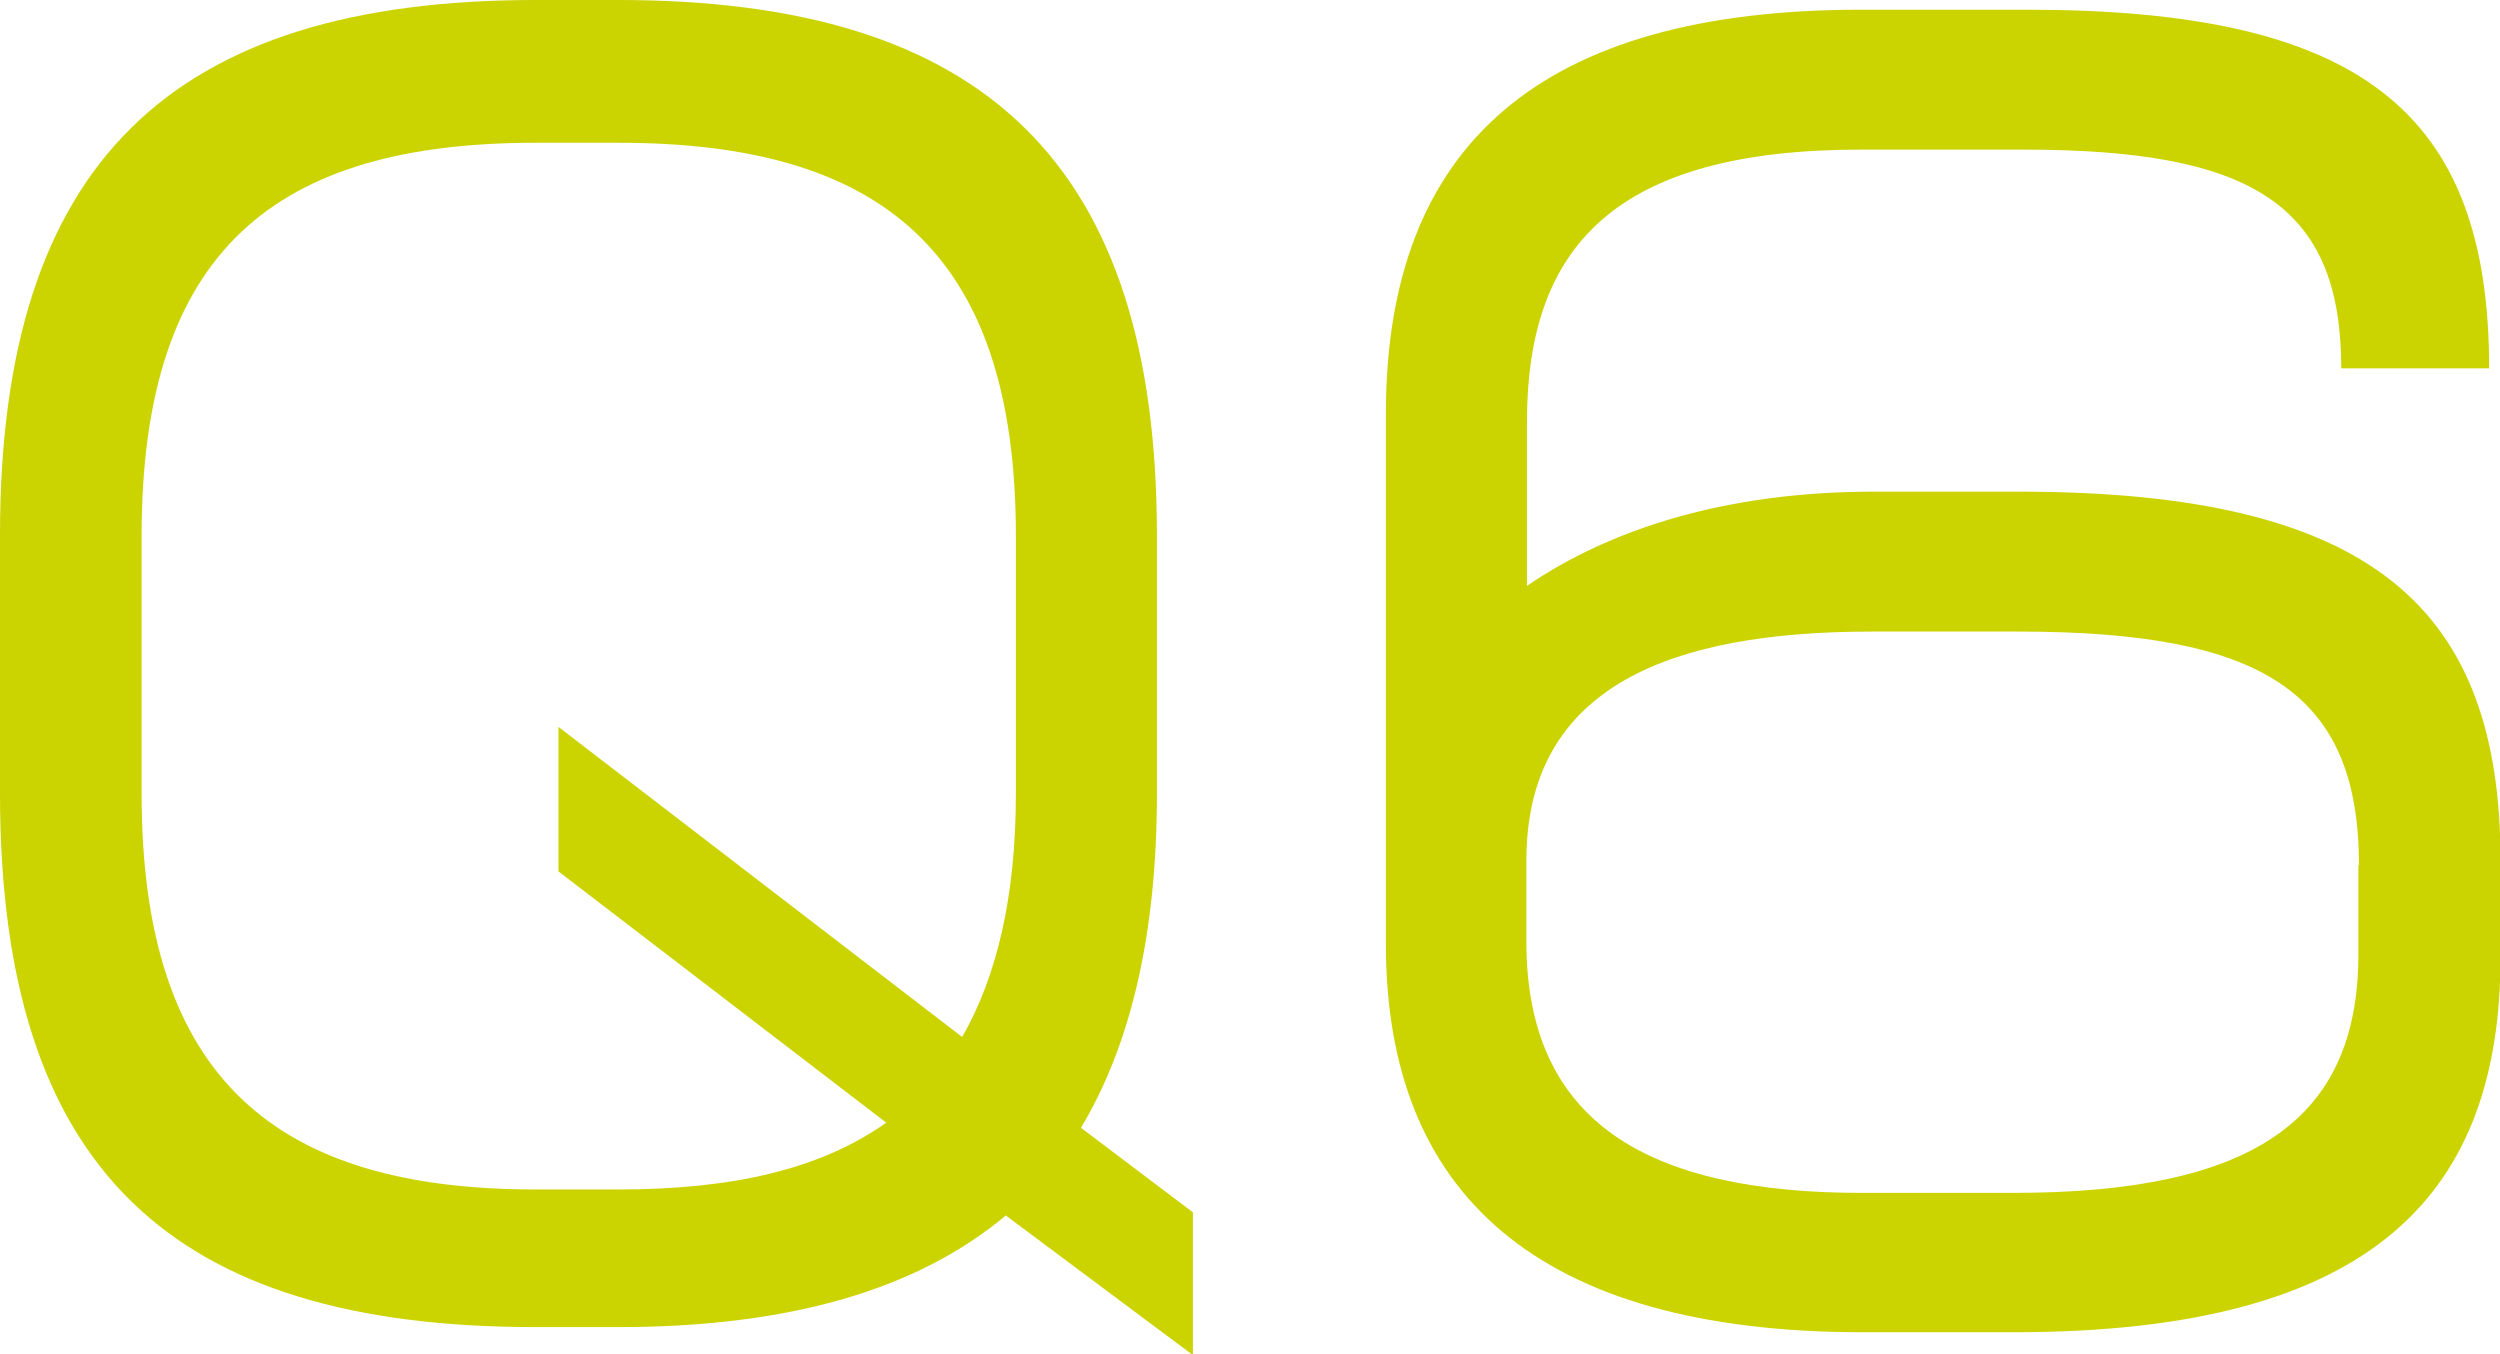
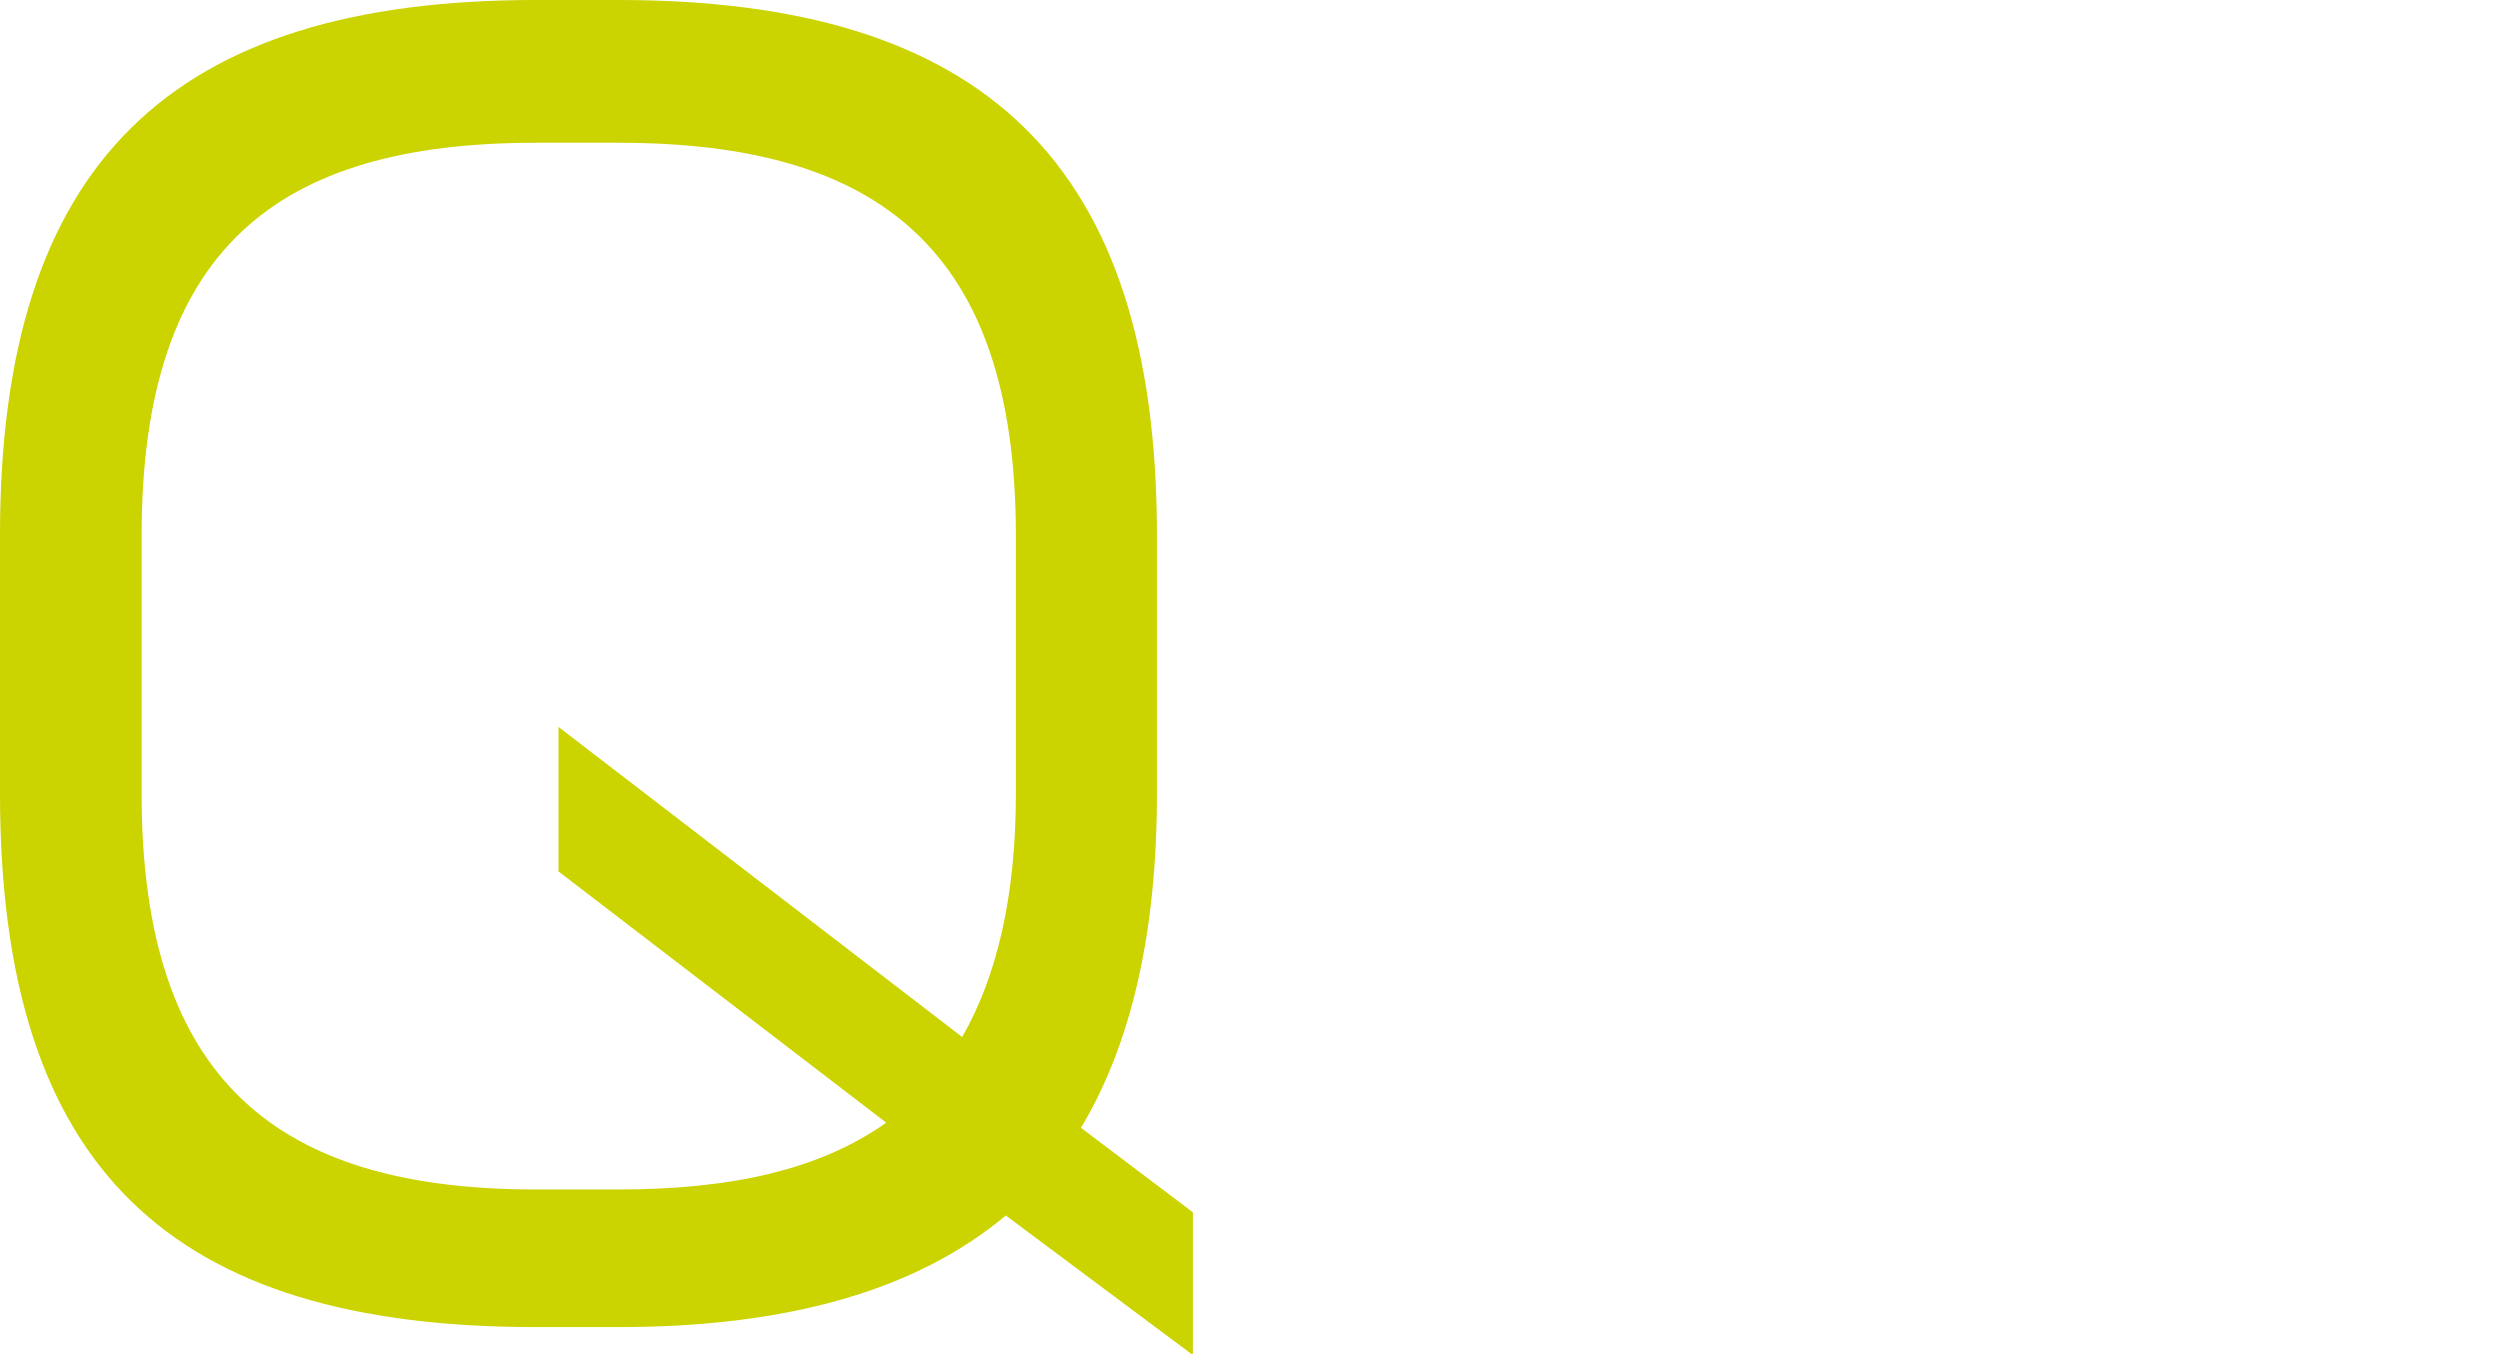
<svg xmlns="http://www.w3.org/2000/svg" id="_レイヤー_2" viewBox="0 0 43.78 23.72">
  <defs>
    <style>.cls-1{fill:#CBD300;stroke-width:0px;}</style>
  </defs>
  <g id="_文字">
    <path class="cls-1" d="m17.62,21.28c-1.56,1.31-3.81,1.96-6.79,1.96h-1.45C3.01,23.24,0,20.49,0,13.89v-4.52C0,2.84,3.01,0,9.38,0h1.45c6.39,0,9.43,2.84,9.43,9.38v4.52c0,2.44-.45,4.38-1.33,5.85l1.96,1.48v2.5l-3.27-2.44Zm.17-11.9c0-5.03-2.42-6.88-6.96-6.88h-1.45c-4.52,0-6.9,1.85-6.9,6.88v4.52c0,5.03,2.39,6.93,6.9,6.93h1.45c1.96,0,3.52-.34,4.69-1.17l-5.74-4.4v-2.53l7.07,5.43c.6-1.05.94-2.44.94-4.26v-4.52Z" />
-     <path class="cls-1" d="m35.26,23.33h-2.64c-5.71,0-8.35-2.44-8.35-6.79V7.27C24.26,2.5,27.02.17,32.59.17h2.9c5.82,0,8.1,1.76,8.1,6.28h-2.59c0-2.87-1.56-3.83-5.57-3.83h-2.84c-4.29,0-5.85,1.68-5.85,4.77v2.87c1.45-.99,3.47-1.65,6.08-1.65h2.53c6.22,0,8.44,2.05,8.44,6.48v1.65c0,4.12-2.16,6.59-8.52,6.59Zm6.05-8.18c0-3.04-1.7-4.09-5.97-4.09h-2.56c-3.49,0-6.05.94-6.05,4.01v1.42c0,3.15,2.1,4.4,5.88,4.4h2.64c4.21,0,6.05-1.28,6.05-4.18v-1.56Z" />
  </g>
</svg>